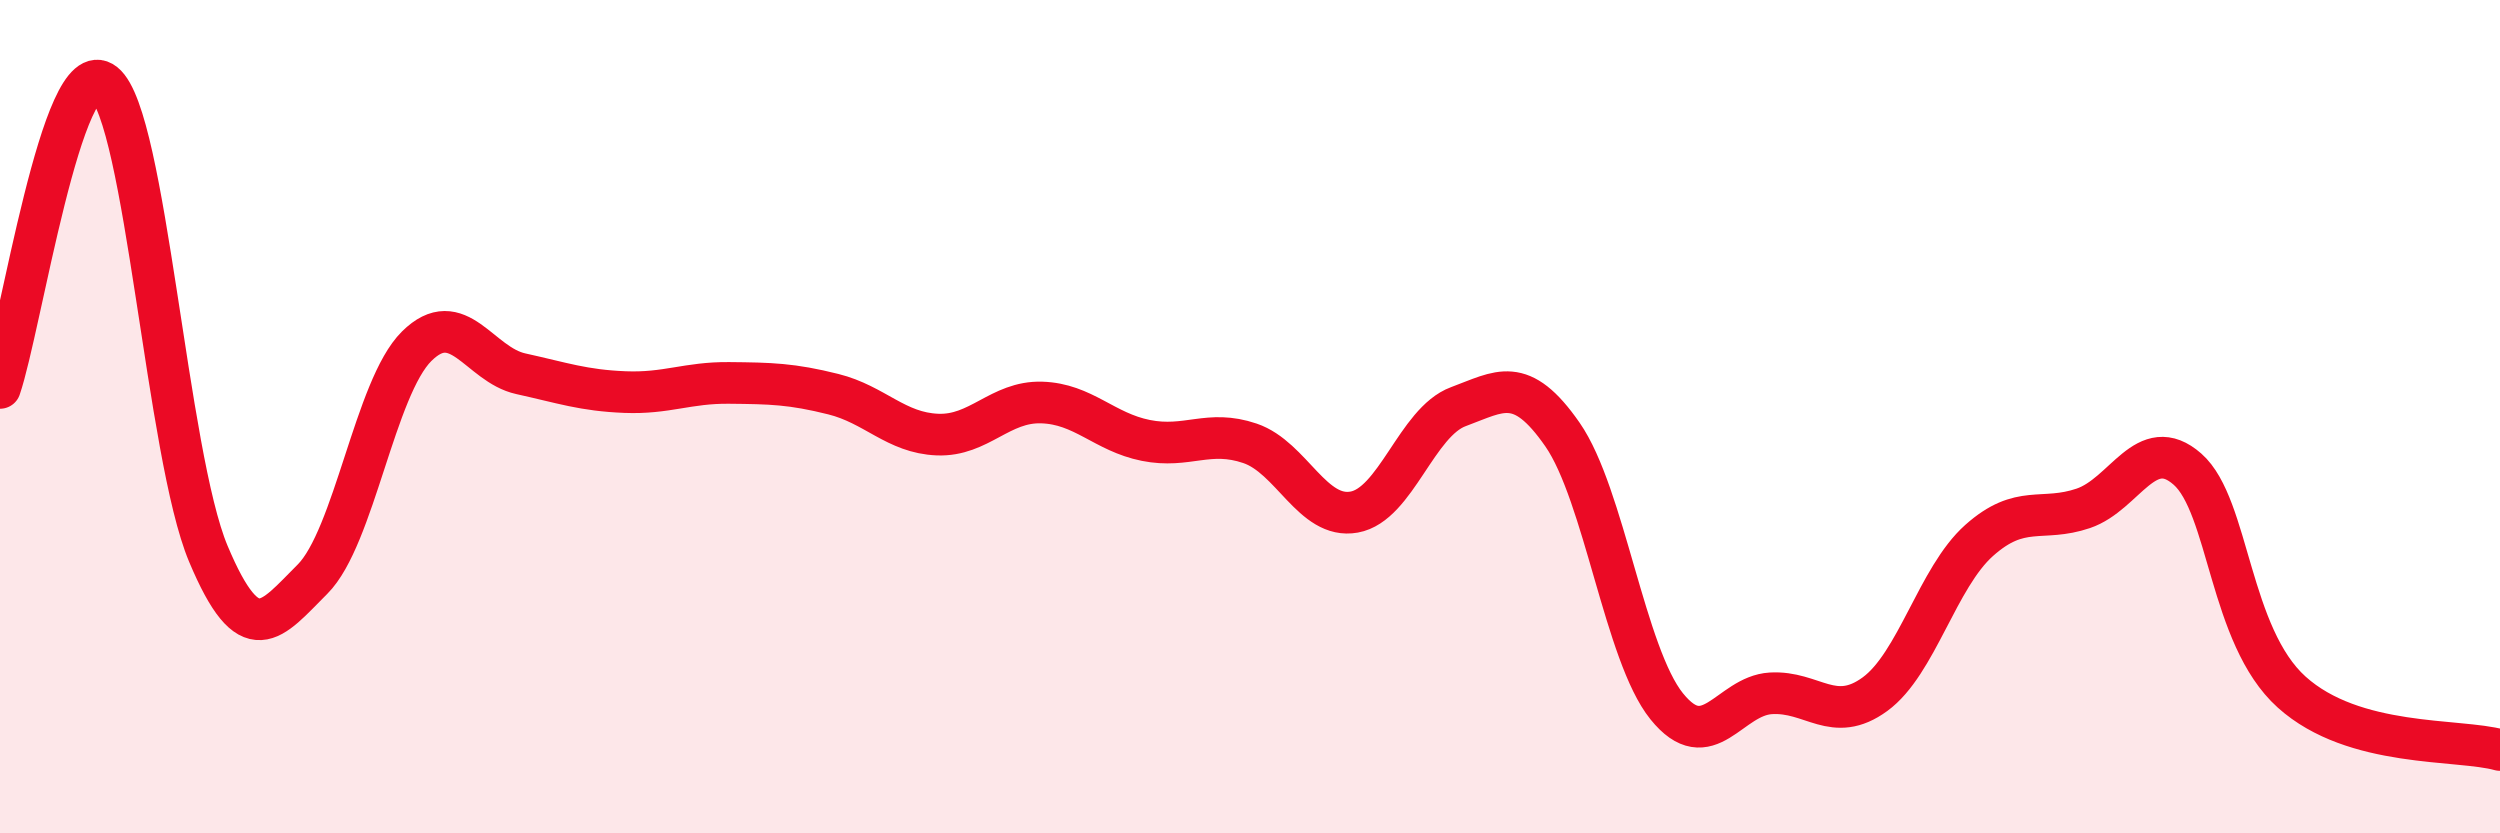
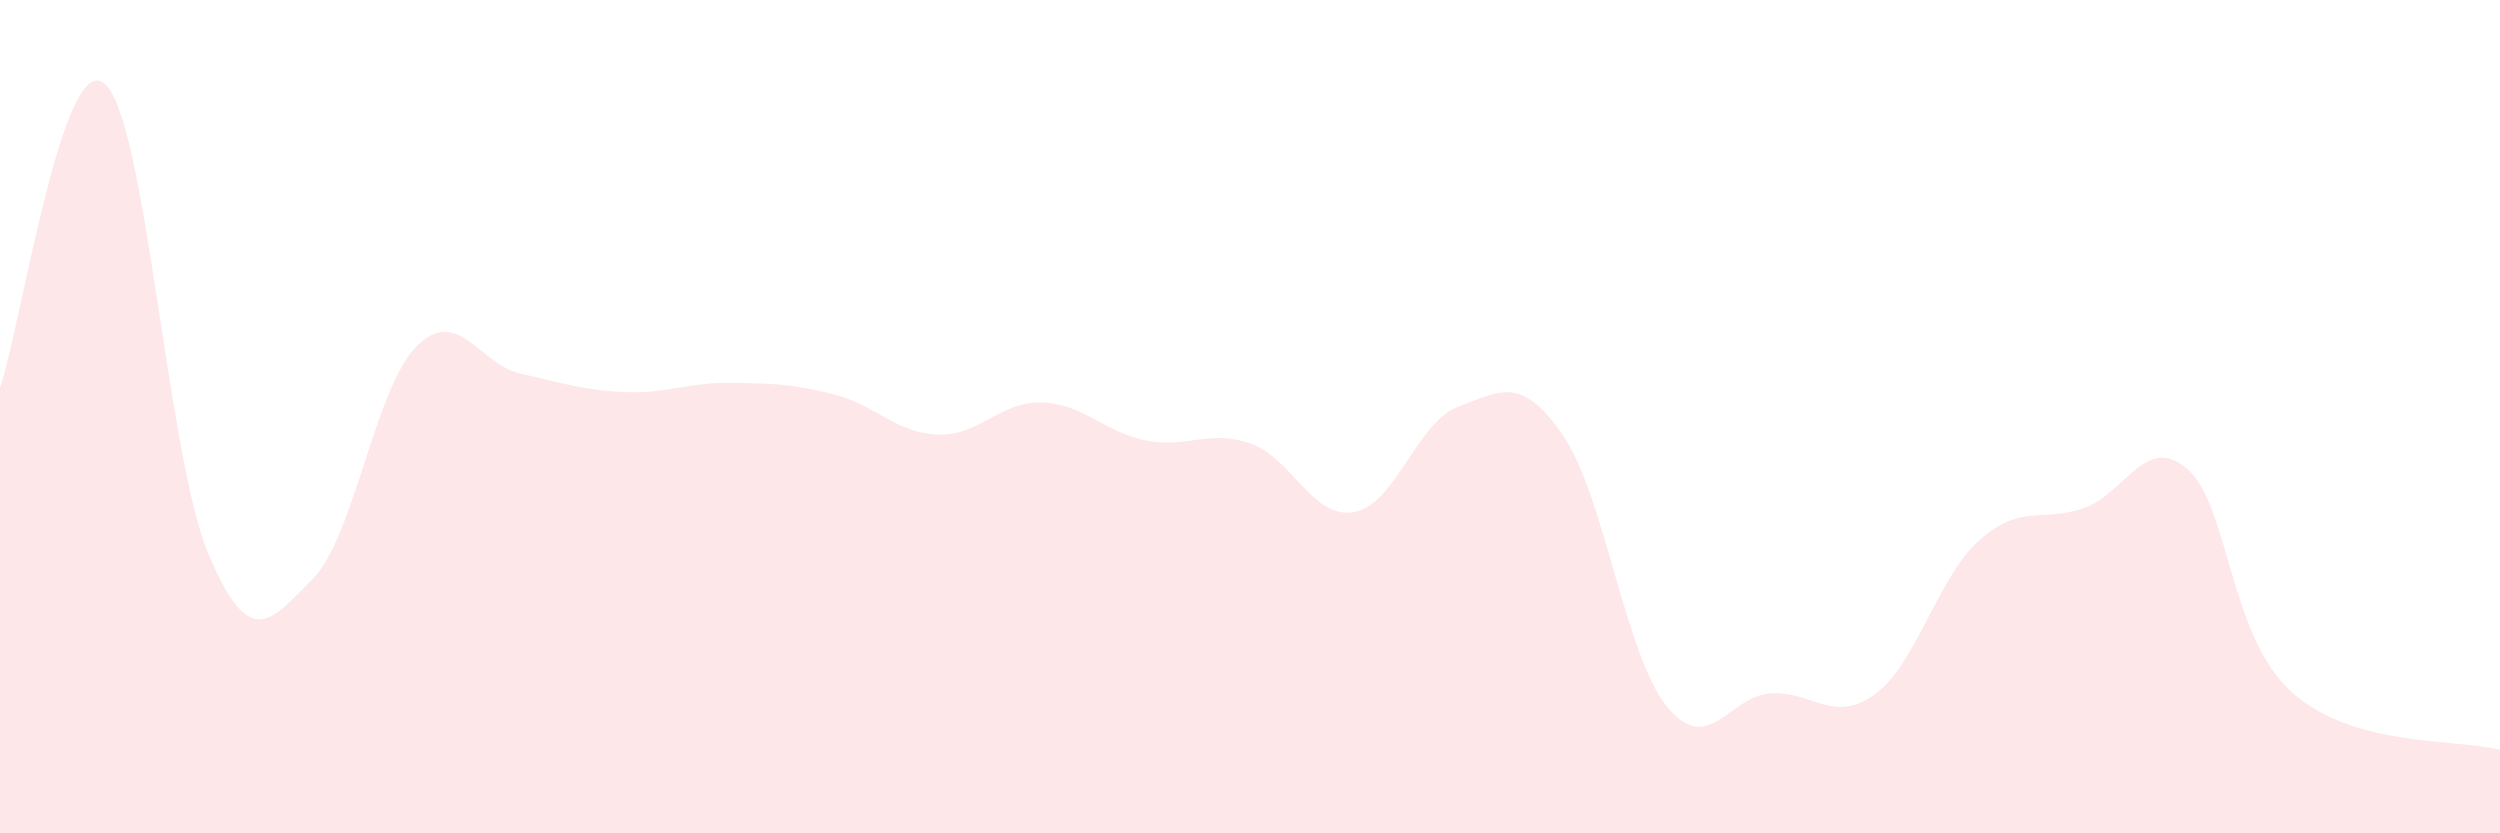
<svg xmlns="http://www.w3.org/2000/svg" width="60" height="20" viewBox="0 0 60 20">
  <path d="M 0,9.31 C 0.5,7.85 1.5,1.2 2.5,2 C 3.5,2.8 4,10.91 5,13.29 C 6,15.67 6.5,14.9 7.5,13.9 C 8.5,12.9 9,9.3 10,8.31 C 11,7.32 11.5,8.75 12.5,8.97 C 13.5,9.19 14,9.37 15,9.41 C 16,9.45 16.5,9.18 17.5,9.19 C 18.5,9.2 19,9.21 20,9.46 C 21,9.71 21.5,10.39 22.5,10.43 C 23.5,10.47 24,9.63 25,9.66 C 26,9.69 26.5,10.37 27.5,10.57 C 28.5,10.77 29,10.3 30,10.64 C 31,10.98 31.5,12.47 32.5,12.29 C 33.5,12.11 34,10.13 35,9.76 C 36,9.39 36.5,8.99 37.5,10.43 C 38.5,11.87 39,15.71 40,16.95 C 41,18.19 41.5,16.7 42.5,16.64 C 43.5,16.58 44,17.39 45,16.66 C 46,15.93 46.5,13.86 47.5,12.97 C 48.5,12.08 49,12.54 50,12.2 C 51,11.86 51.5,10.38 52.5,11.26 C 53.5,12.14 53.5,15.26 55,16.61 C 56.5,17.96 59,17.72 60,18L60 20L0 20Z" fill="#EB0A25" opacity="0.1" stroke-linecap="round" stroke-linejoin="round" />
-   <path d="M 0,9.31 C 0.5,7.85 1.5,1.2 2.5,2 C 3.5,2.8 4,10.91 5,13.29 C 6,15.67 6.5,14.9 7.5,13.9 C 8.5,12.9 9,9.3 10,8.31 C 11,7.32 11.5,8.75 12.5,8.97 C 13.5,9.19 14,9.37 15,9.41 C 16,9.45 16.5,9.18 17.5,9.19 C 18.5,9.2 19,9.21 20,9.46 C 21,9.71 21.5,10.39 22.5,10.43 C 23.5,10.47 24,9.63 25,9.66 C 26,9.69 26.5,10.37 27.5,10.57 C 28.5,10.77 29,10.3 30,10.64 C 31,10.98 31.5,12.47 32.5,12.29 C 33.5,12.11 34,10.13 35,9.76 C 36,9.39 36.5,8.99 37.5,10.43 C 38.5,11.87 39,15.71 40,16.95 C 41,18.19 41.5,16.7 42.5,16.64 C 43.5,16.58 44,17.39 45,16.66 C 46,15.93 46.5,13.86 47.5,12.97 C 48.5,12.08 49,12.54 50,12.2 C 51,11.86 51.5,10.38 52.5,11.26 C 53.5,12.14 53.5,15.26 55,16.61 C 56.5,17.96 59,17.72 60,18" stroke="#EB0A25" stroke-width="1" fill="none" stroke-linecap="round" stroke-linejoin="round" />
</svg>